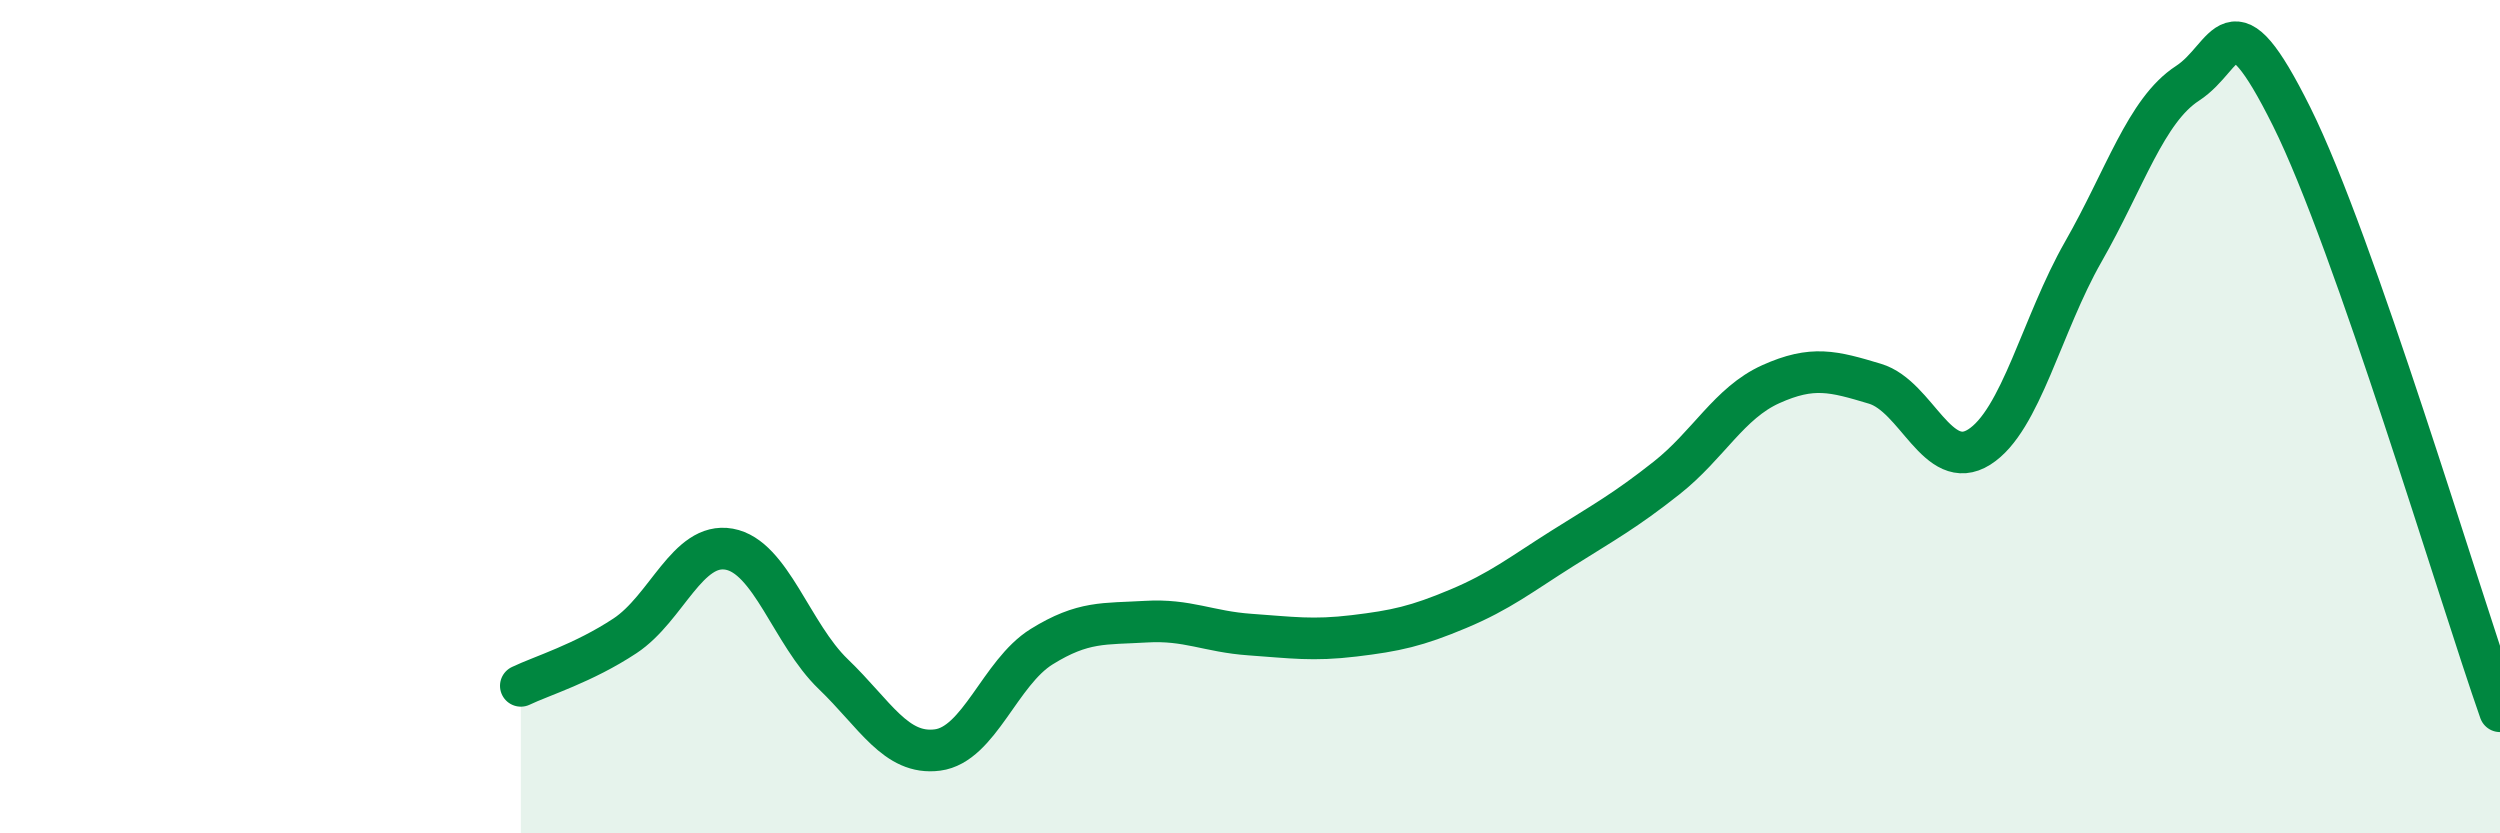
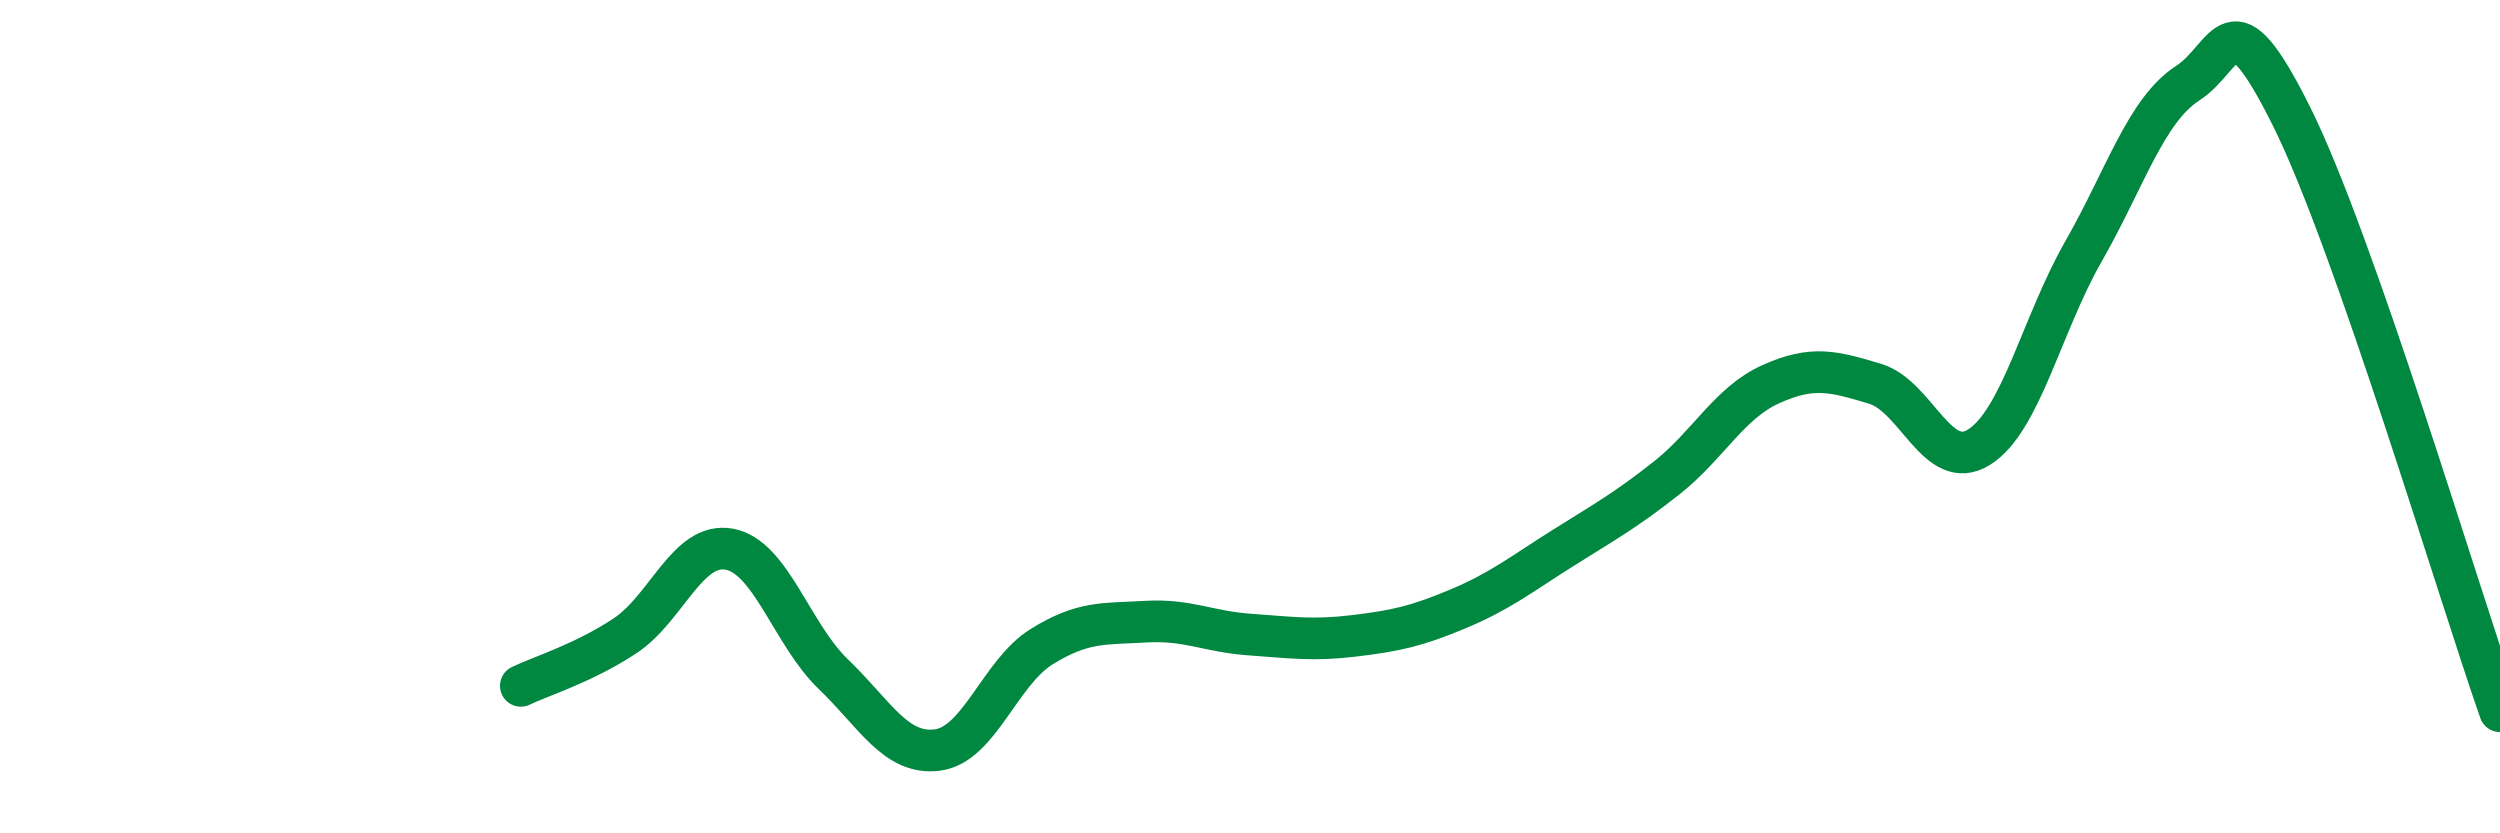
<svg xmlns="http://www.w3.org/2000/svg" width="60" height="20" viewBox="0 0 60 20">
-   <path d="M 12.5,16.46 C 13,16.22 14,15.92 15,15.26 C 16,14.6 16.5,13 17.5,13.18 C 18.5,13.36 19,15.22 20,16.18 C 21,17.14 21.5,18.13 22.5,18 C 23.5,17.87 24,16.14 25,15.52 C 26,14.9 26.5,14.98 27.5,14.92 C 28.5,14.86 29,15.16 30,15.23 C 31,15.3 31.5,15.38 32.5,15.26 C 33.5,15.14 34,15.03 35,14.61 C 36,14.19 36.5,13.79 37.5,13.16 C 38.5,12.53 39,12.26 40,11.47 C 41,10.68 41.5,9.67 42.5,9.22 C 43.5,8.77 44,8.91 45,9.21 C 46,9.51 46.5,11.36 47.5,10.73 C 48.5,10.1 49,7.79 50,6.04 C 51,4.29 51.5,2.65 52.5,2 C 53.5,1.35 53.5,-0.21 55,2.8 C 56.5,5.81 59,14.22 60,17.07L60 20L12.5 20Z" fill="#008740" opacity="0.1" stroke-linecap="round" stroke-linejoin="round" />
  <path d="M 12.5,16.46 C 13,16.22 14,15.92 15,15.26 C 16,14.6 16.5,13 17.5,13.18 C 18.5,13.36 19,15.22 20,16.18 C 21,17.14 21.5,18.13 22.5,18 C 23.5,17.87 24,16.14 25,15.52 C 26,14.9 26.5,14.98 27.5,14.92 C 28.5,14.86 29,15.16 30,15.23 C 31,15.3 31.5,15.38 32.5,15.26 C 33.5,15.14 34,15.03 35,14.61 C 36,14.19 36.5,13.79 37.5,13.16 C 38.5,12.53 39,12.26 40,11.47 C 41,10.68 41.5,9.67 42.5,9.22 C 43.5,8.77 44,8.91 45,9.21 C 46,9.51 46.5,11.36 47.5,10.73 C 48.5,10.1 49,7.79 50,6.04 C 51,4.29 51.5,2.65 52.5,2 C 53.5,1.35 53.5,-0.21 55,2.8 C 56.5,5.81 59,14.22 60,17.07" stroke="#008740" stroke-width="1" fill="none" stroke-linecap="round" stroke-linejoin="round" />
</svg>